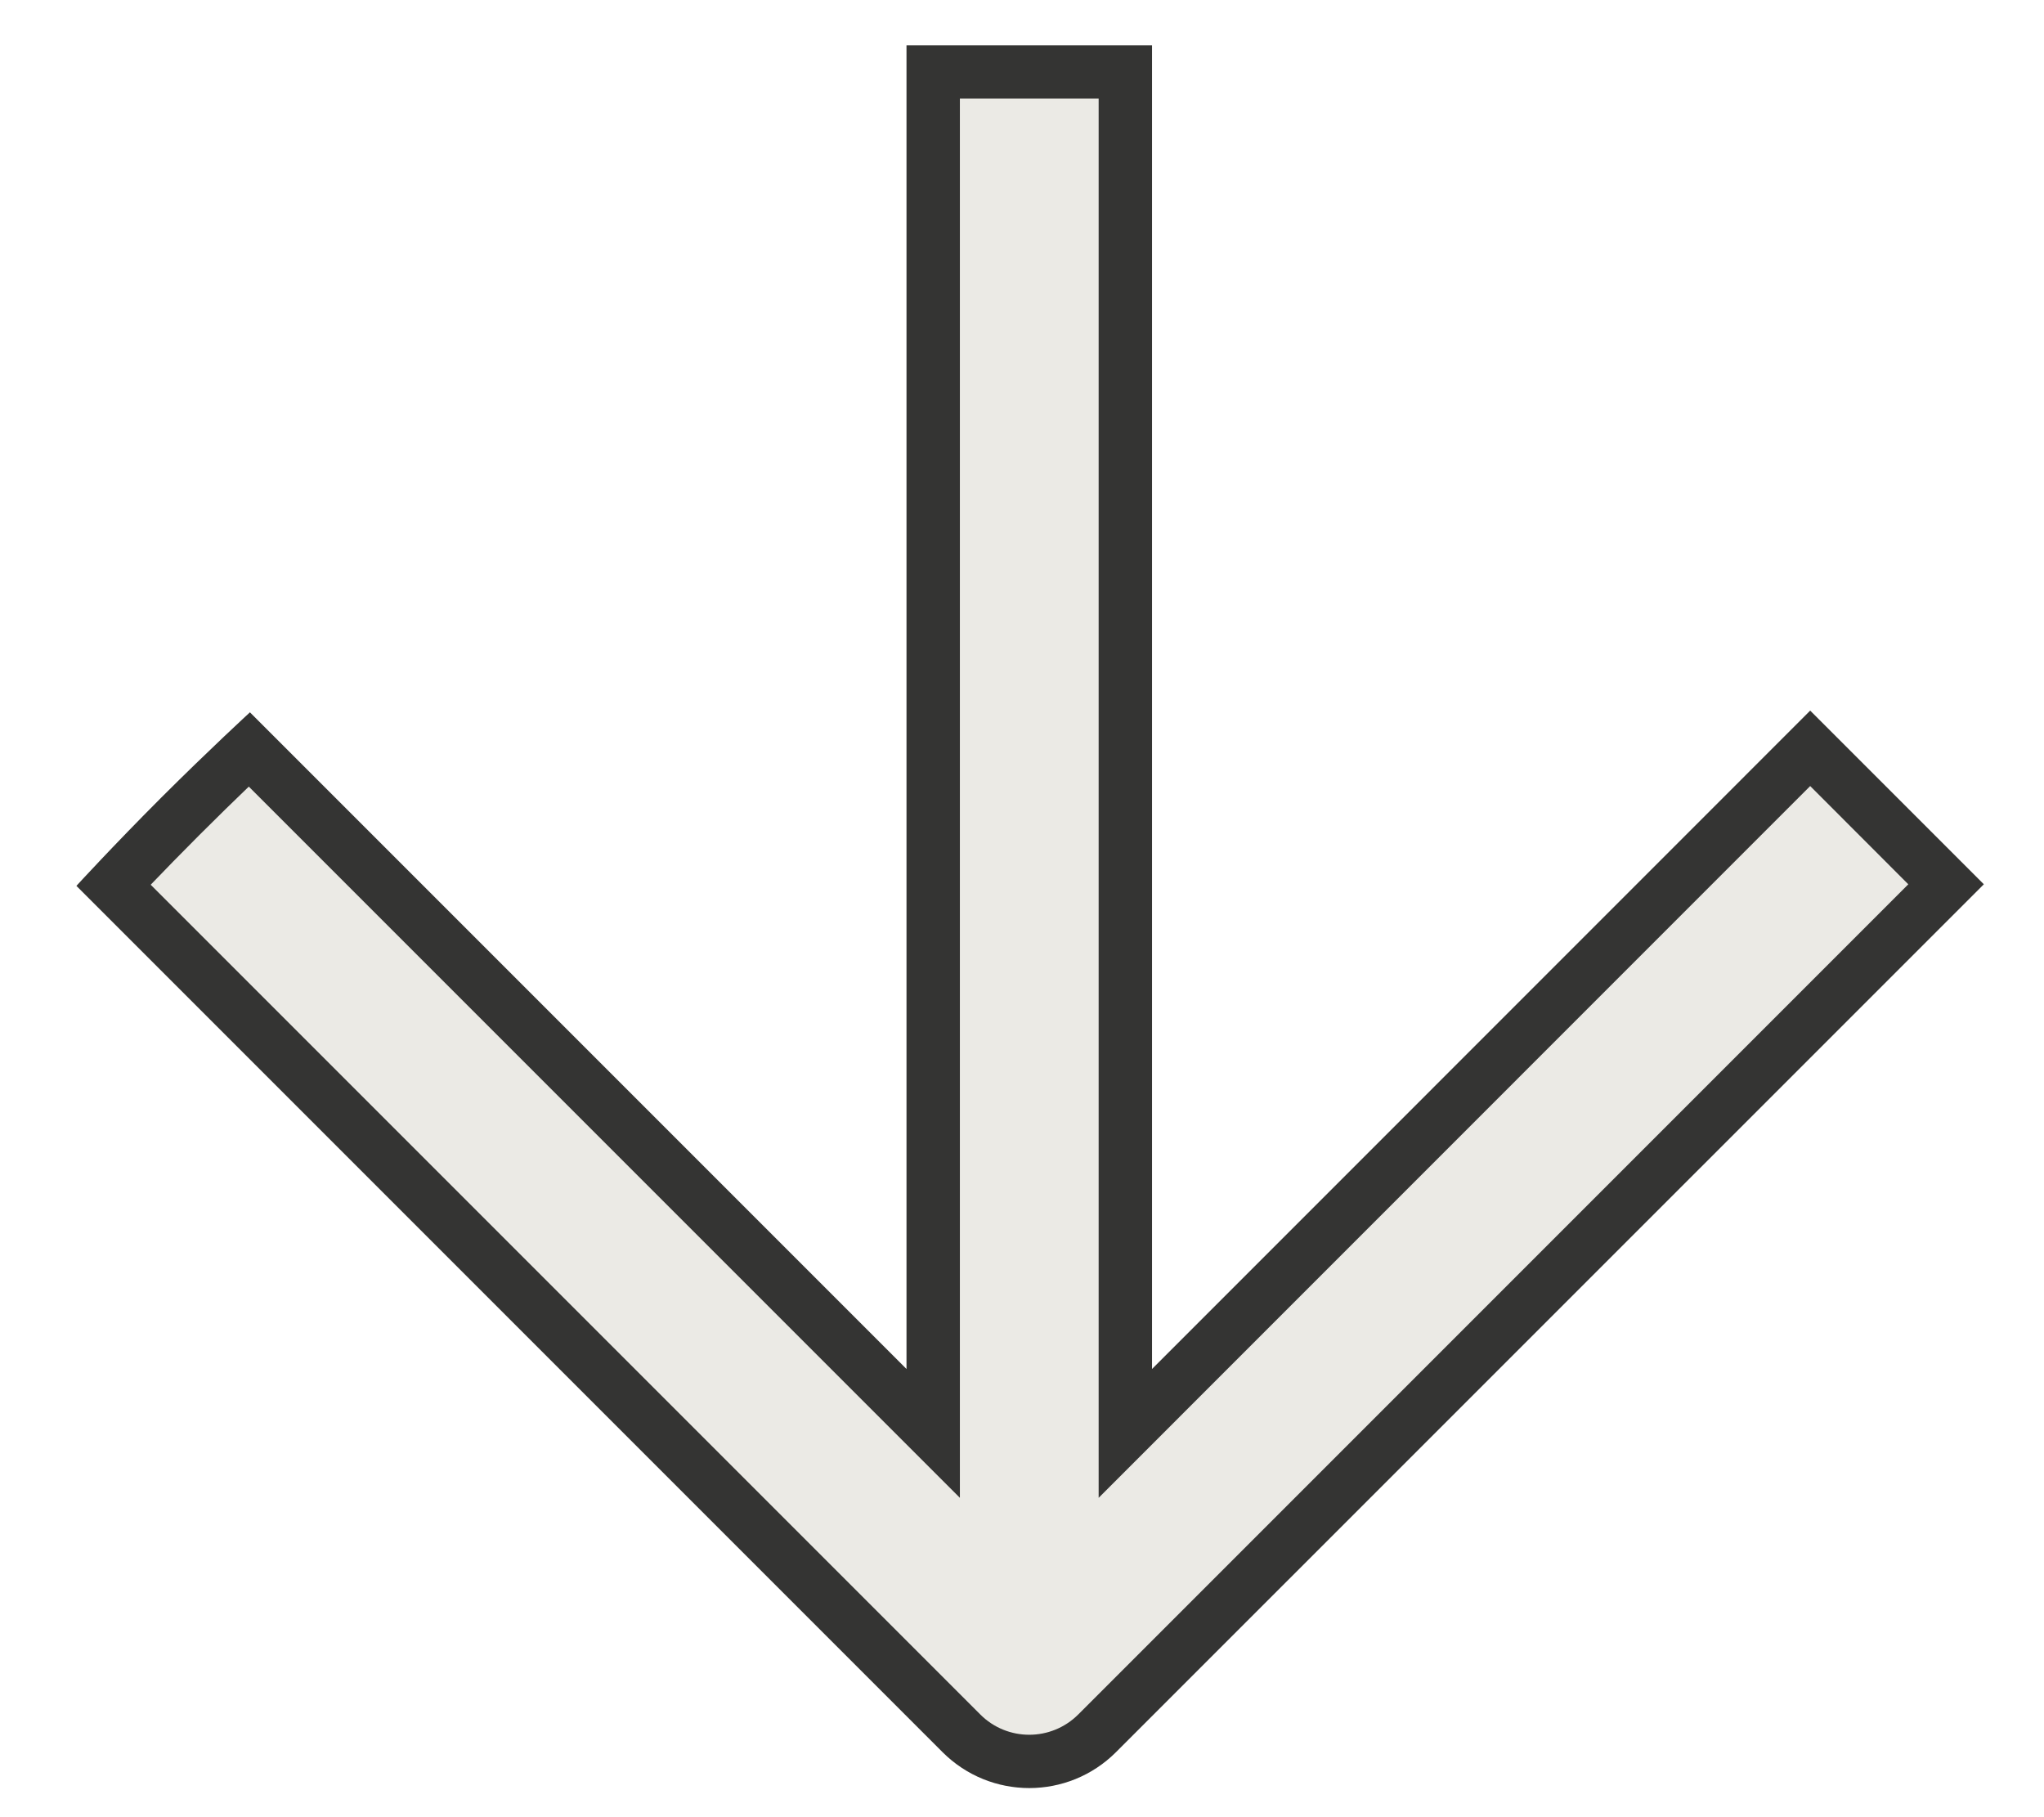
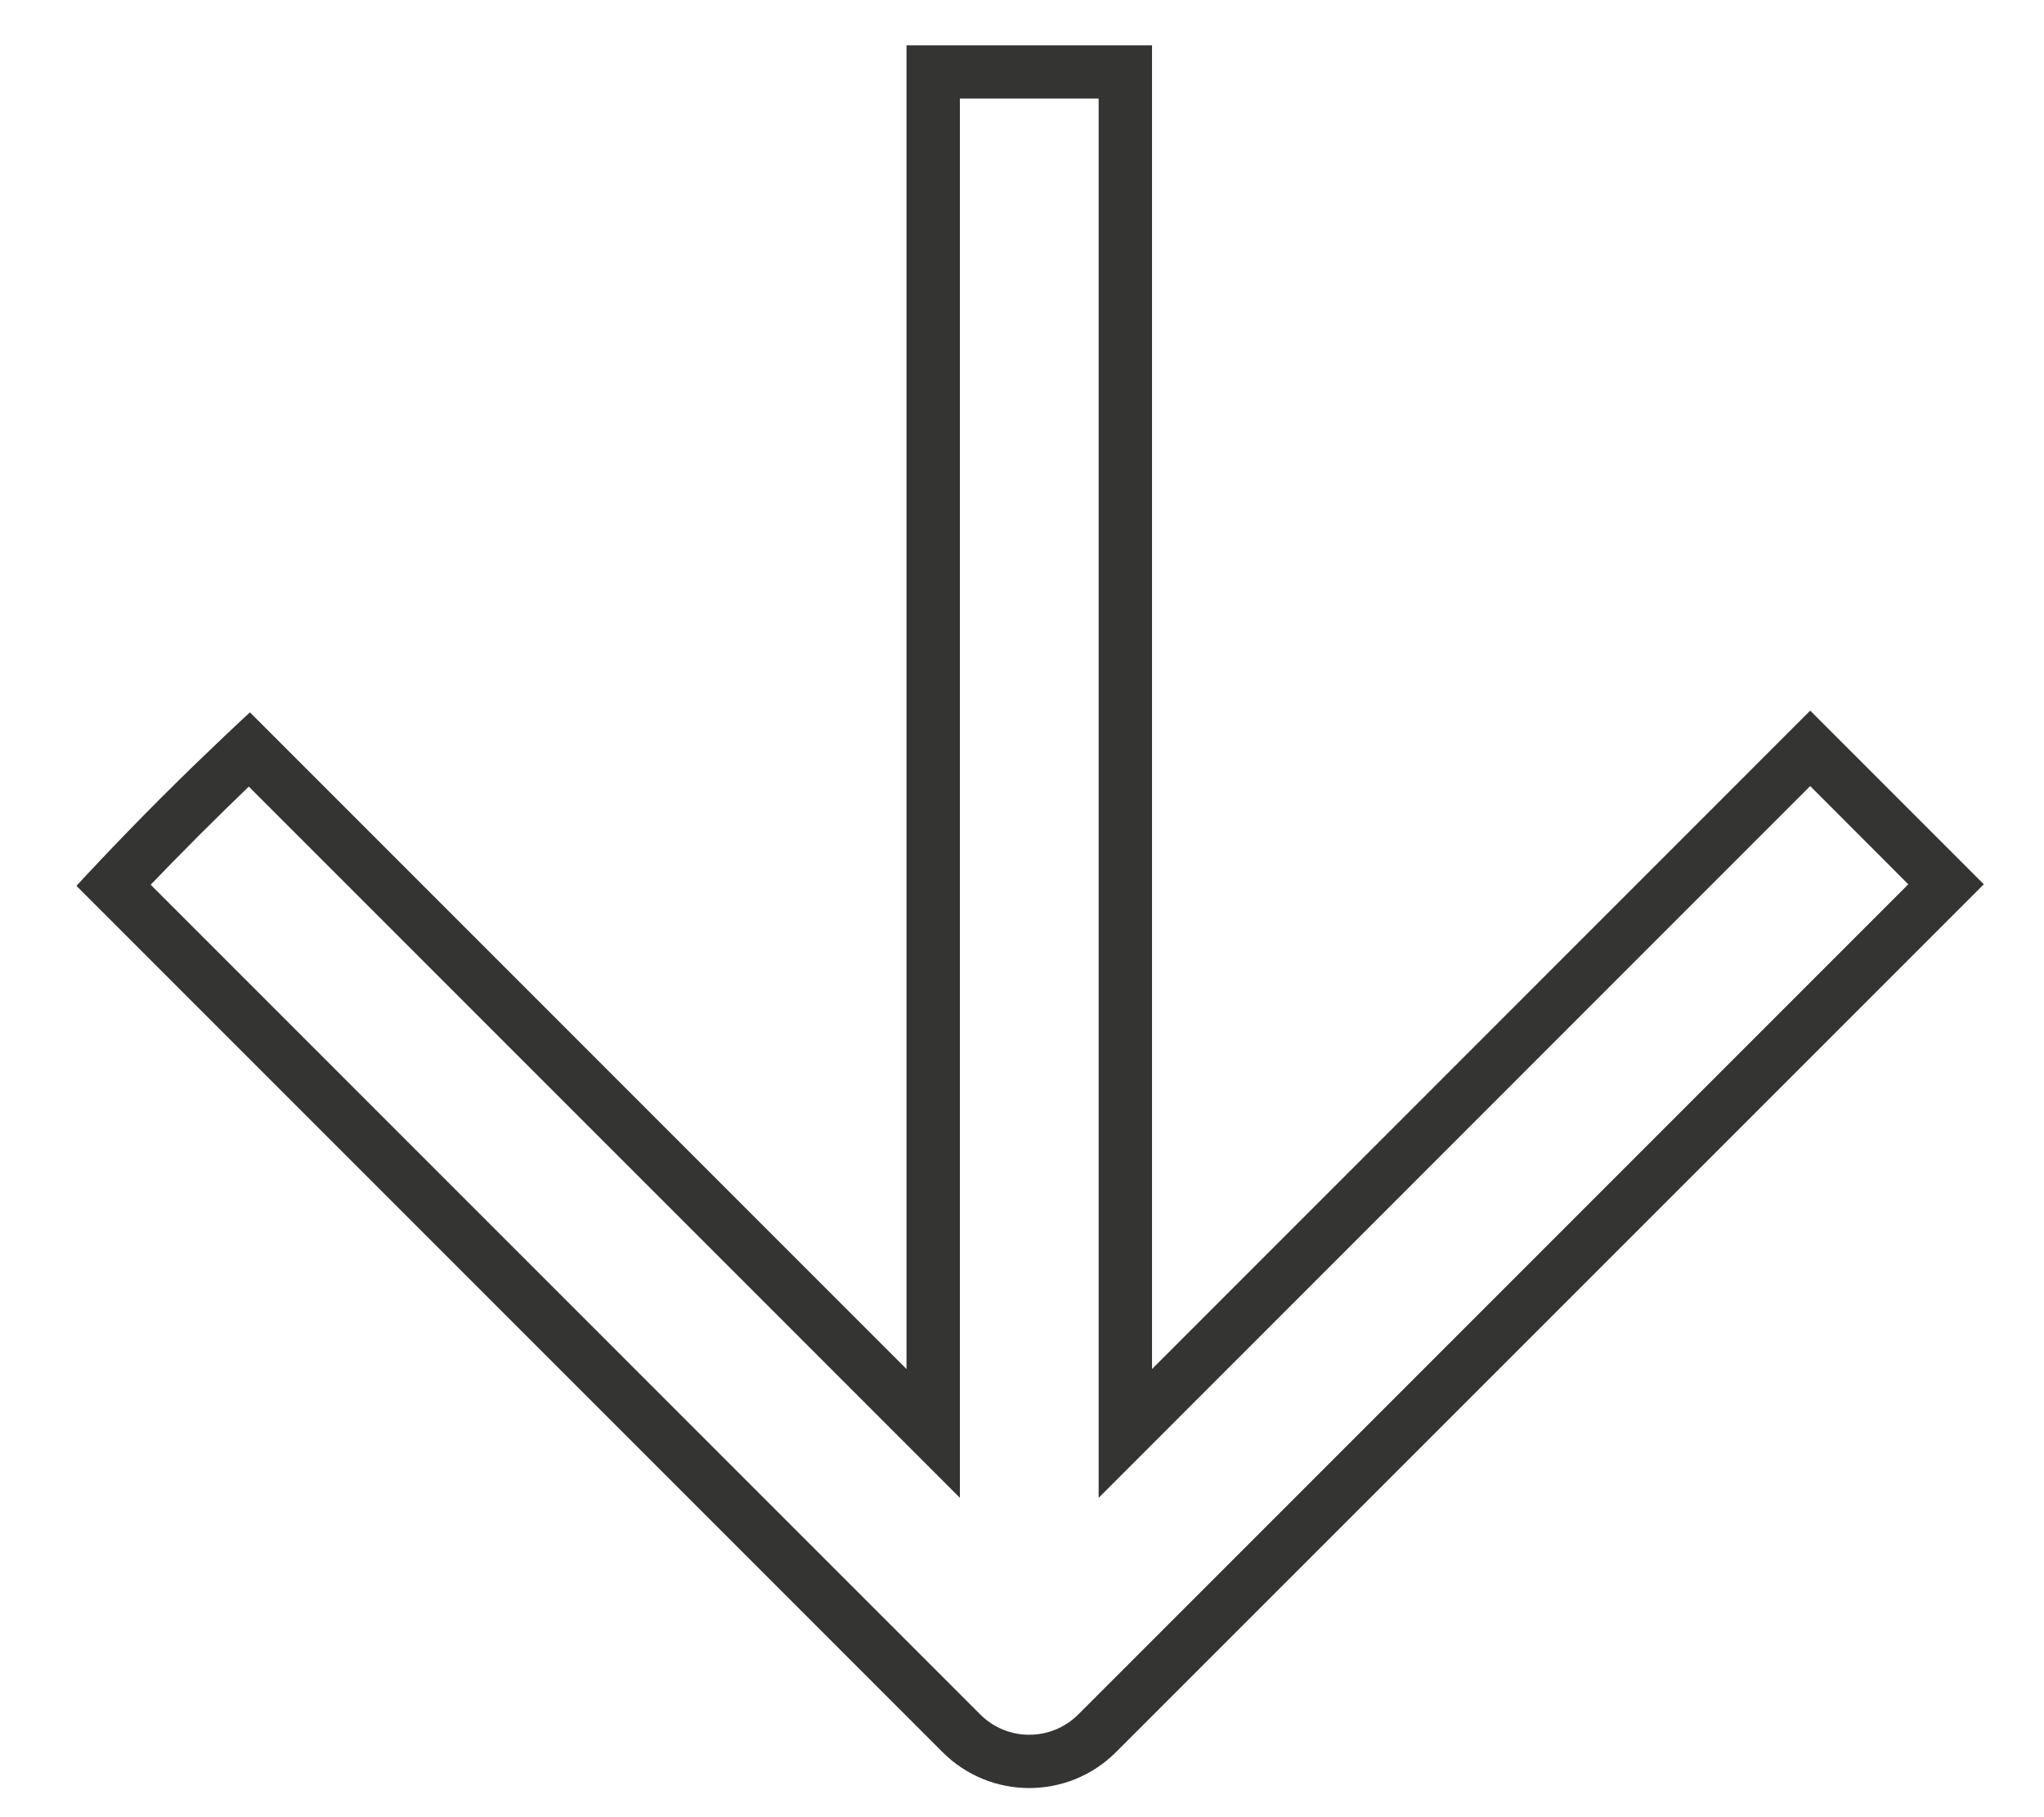
<svg xmlns="http://www.w3.org/2000/svg" width="18" height="16" viewBox="0 0 18 16" fill="none">
-   <path fill-rule="evenodd" clip-rule="evenodd" d="M0.673 7.8L8.3 15.427C8.722 15.849 9.406 15.849 9.828 15.427L17.47 7.786C17.47 7.786 17.128 7.443 16.706 7.021C16.284 6.599 15.941 6.257 15.941 6.257L10.145 12.054V0.399H7.983V12.054L2.201 6.272C2.201 6.272 1.844 6.599 1.422 7.021C1 7.443 0.673 7.8 0.673 7.8Z" fill="#EBEAE5" />
  <path fill-rule="evenodd" clip-rule="evenodd" d="M15.941 6.257L17.47 7.786L9.828 15.427C9.406 15.849 8.722 15.849 8.3 15.427L0.673 7.8C0.673 7.8 1 7.443 1.422 7.021C1.844 6.6 2.2 6.273 2.201 6.272L7.983 12.054V0.399H10.145V12.054L15.941 6.257ZM9.675 0.868V13.188L15.941 6.921L16.805 7.786L9.496 15.095C9.257 15.334 8.87 15.334 8.632 15.095L1.327 7.79C1.447 7.665 1.594 7.514 1.754 7.354C1.915 7.193 2.066 7.046 2.191 6.926L8.453 13.188V0.868H9.675Z" fill="#343433" />
</svg>